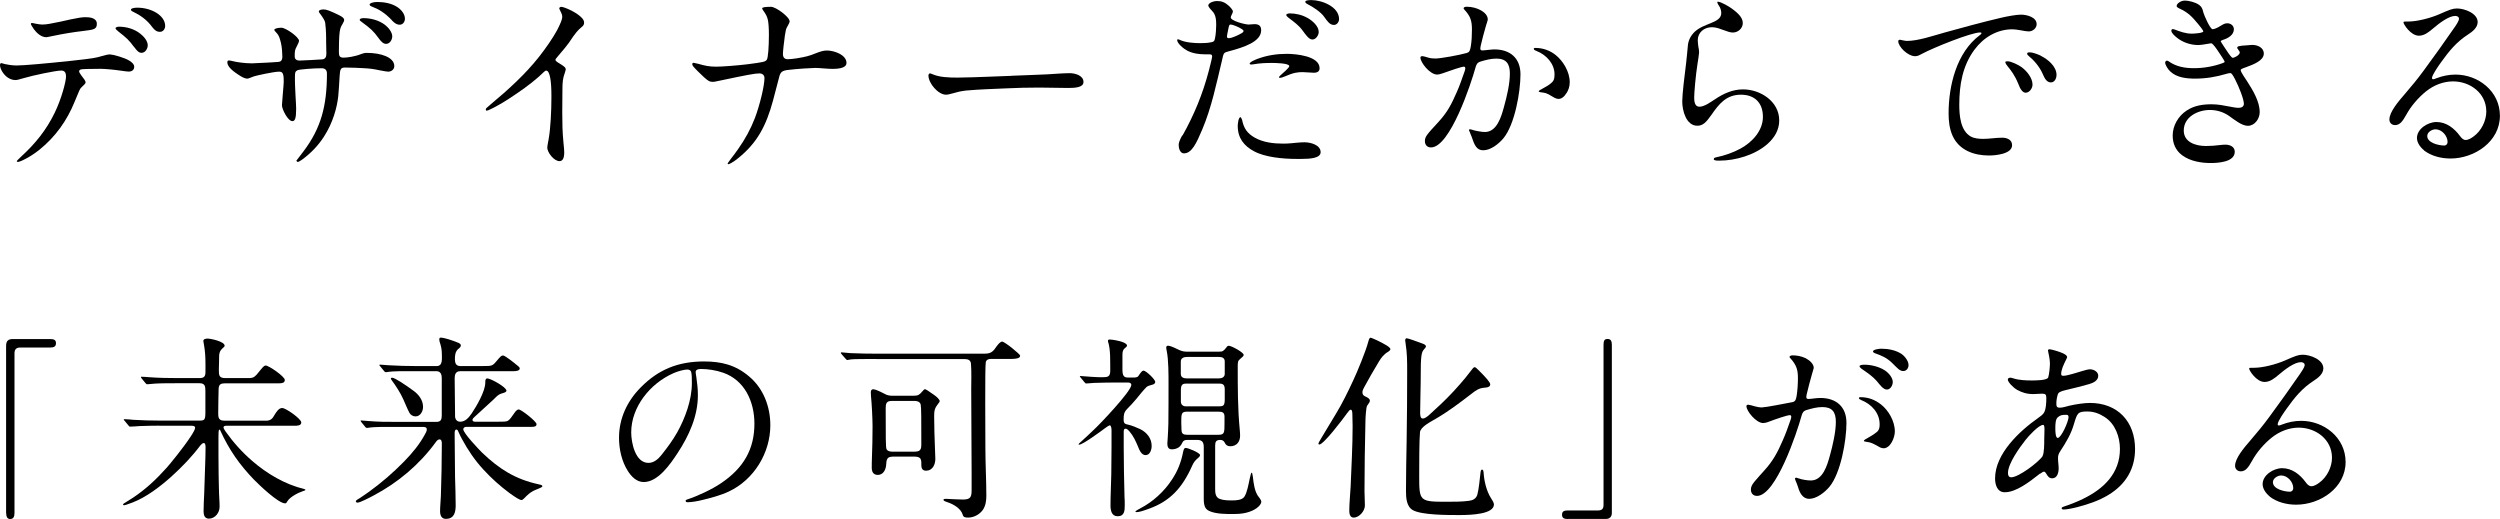
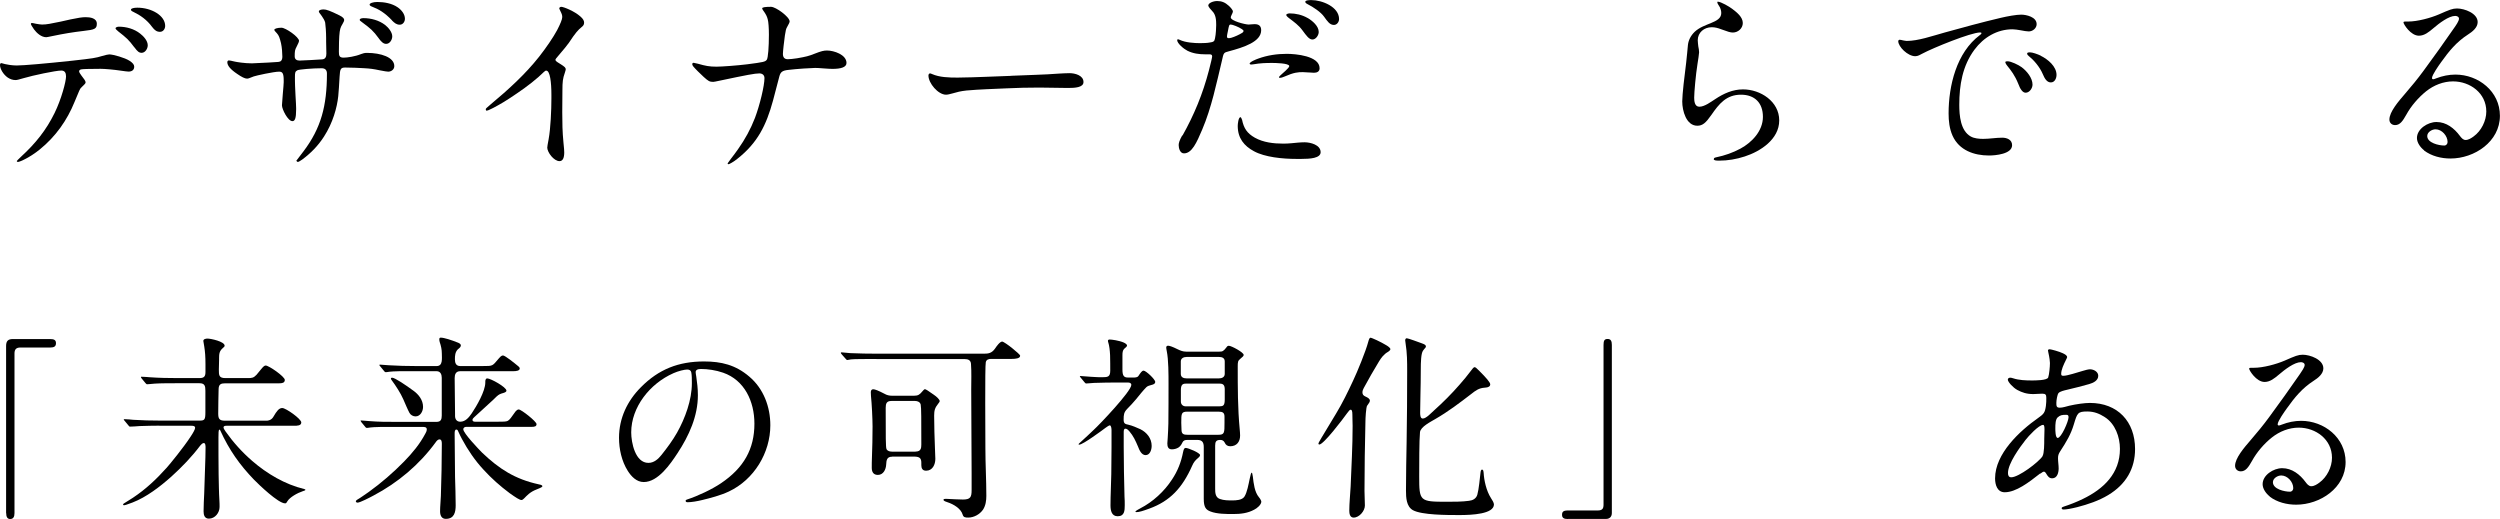
<svg xmlns="http://www.w3.org/2000/svg" id="_レイヤー_2" viewBox="0 0 315.74 65.55">
  <g id="_レイヤー_1-2">
    <path d="M2.12,20.33s.27-.3.55-.55c1.8-1.65,3.15-3.32,4.22-5.5.87-1.77,1.45-4,1.45-4.62,0-.45-.15-.75-.6-.75-.7,0-3.62.62-4.72.95-.67.2-.9.25-1.05.25-.35,0-.67-.1-1-.32-.55-.38-.97-1.1-.97-1.57,0-.17.07-.25.17-.25.07,0,.25.08.45.12.17.05.9.18,1.47.18.9,0,3.72-.25,6.99-.6,2.72-.3,3-.35,3.82-.6.4-.12.77-.2.9-.2.47,0,1.97.42,2.55.8.42.27.6.5.6.75,0,.4-.27.62-.72.62-.15,0-.5-.05-1-.12-.77-.12-2.02-.23-2.52-.23-1.57,0-2.32.03-2.5.08-.15.05-.22.15-.22.22,0,.12.1.3.27.52.35.45.55.72.55.88s-.1.22-.6.72c-.1.1-.2.3-.8,1.77-.92,2.27-2.35,4.35-4.42,6.02-1.17.95-2.47,1.55-2.72,1.55-.1,0-.15-.05-.15-.12ZM4.27,3.67c-.22-.3-.37-.58-.37-.65,0-.05.05-.12.12-.12s.3.05.52.1c.27.05.62.1.77.1.6,0,1.12-.12,2.35-.37l1.25-.28c.95-.2,1.47-.28,1.9-.28.55,0,1.42.1,1.42.83,0,.65-.3.75-1.62.9-1.45.17-2.52.35-3.97.65-.47.1-.72.15-.8.15-.62,0-1.2-.52-1.57-1.02ZM16.96,5.97c-.72-.97-1-1.2-2.02-2-.22-.17-.35-.32-.35-.4,0-.1.2-.2.42-.2.95,0,1.95.28,2.7.88.42.32.95.9.95,1.47,0,.42-.32.95-.77.95-.33,0-.53-.17-.92-.7ZM19.21,3.4c-.65-.9-1.52-1.5-2.37-1.9-.22-.1-.3-.17-.3-.28,0-.17.4-.25.8-.25,1.8,0,3.52,1,3.52,2.3,0,.38-.25.75-.65.75s-.67-.18-1-.62Z" />
    <path d="M37.42,20.33s.02-.07.15-.22l.8-1.05c2.17-2.9,2.92-5.67,2.92-9.77,0-.42-.2-.67-.67-.67-1.17,0-2.85.15-3.05.25-.3.15-.32.32-.32.82v.52c0,.12.02,1,.07,1.82.05.75.08,1.47.08,1.62v.18c0,1.1-.15,1.47-.47,1.47-.57,0-1.32-1.5-1.32-2,0-.17.05-.75.1-1.35.07-.8.12-1.38.12-1.55v-.25c0-.88-.15-1.1-.58-1.1-.67,0-2.92.5-3.2.6-.55.2-.65.28-.85.28-.28,0-.7-.22-1.22-.58-.9-.6-1.27-1.07-1.27-1.5,0-.12.08-.22.2-.22.08,0,.33.05.75.15.22.05,1.2.22,2.15.22.18,0,1.22-.05,2.1-.1l1.25-.08c.3-.02.5-.2.5-.67,0-.42-.05-1.17-.17-1.7-.17-.7-.27-.97-.52-1.25-.25-.28-.32-.32-.32-.45s.42-.25.9-.25c.52,0,2.22,1.17,2.22,1.67,0,.07-.08.3-.32.75-.2.37-.23.55-.23,1.2,0,.35.23.53.6.53.33,0,2.5-.12,2.85-.15.42-.02.55-.32.55-.72,0-.5-.03-1-.03-1.52v-.45c0-.7-.07-1.7-.12-1.95-.05-.25-.25-.58-.42-.82-.28-.4-.38-.47-.38-.6,0-.17.3-.25.6-.25.35,0,.82.17,2,.75.5.25.6.43.6.6,0,.08-.05.22-.2.47-.3.5-.35.67-.42,1.55-.02.3-.05.92-.05,1.97,0,.5.05.75.6.75.47,0,1.47-.15,2.2-.45.25-.1.45-.15.75-.15,1.75,0,3.45.55,3.45,1.67,0,.42-.38.7-.77.7-.12,0-.47-.05-1.07-.17-.82-.17-1.15-.22-2.05-.27-.4-.03-1.67-.08-2.32-.08-.55,0-.65.17-.7,1.15-.05.92-.12,2-.17,2.47-.15,1.42-.67,3.35-1.8,5.1-.77,1.2-1.7,2.12-2.75,2.9-.28.2-.47.3-.55.3s-.15-.05-.15-.12ZM47.86,4.87c-.75-1.02-1.07-1.27-2.05-2-.33-.25-.38-.27-.38-.38s.2-.2.47-.2c.97,0,1.97.28,2.72.85.42.32.92.92.92,1.45,0,.42-.3.95-.77.95-.33,0-.58-.22-.92-.67ZM49.51,2.57c-.92-.97-1.7-1.42-2.5-1.72-.28-.1-.33-.2-.33-.27,0-.18.45-.33.97-.33.85,0,1.85.17,2.57.67.47.32.92.85.92,1.45,0,.37-.25.75-.65.75s-.65-.2-1-.55Z" />
    <path d="M69.12,18.63c0-.12.05-.42.17-1.05.25-1.35.35-3.7.35-5.14v-.47c0-1.57-.17-3.05-.65-3.05-.08,0-.15.02-.3.17-.82.82-2.12,1.85-3.5,2.77-1.4.95-2,1.3-3,1.82-.42.22-.65.3-.72.3s-.12-.08-.12-.15c0-.12.02-.15.62-.65,2.22-1.85,4.37-3.8,6.12-6.02.87-1.1,1.82-2.5,2.27-3.35.4-.77.65-1.37.65-1.65,0-.22-.05-.4-.23-.75-.1-.2-.15-.33-.15-.35,0-.12.15-.2.25-.2.3,0,1.67.55,2.42,1.22.35.3.47.55.47.77,0,.27-.1.4-.35.6-.38.3-.75.7-1.57,1.95-.17.25-.75.97-1.15,1.42-.45.52-.55.65-.55.72,0,.12.05.2.55.5.65.4.75.52.75.72,0,.05-.03.17-.12.45-.25.7-.3,1.12-.3,2.22,0,.75-.02,1.6-.02,2.75,0,1.3.02,2.5.15,3.8.08.7.1,1.12.1,1.27,0,.67-.17,1.1-.6,1.1-.7,0-1.55-1.1-1.55-1.75Z" />
    <path d="M91.91,20.63s.05-.12.42-.6c.33-.42.57-.75.87-1.17.9-1.27,1.6-2.55,2.15-3.97.62-1.65,1.2-4.07,1.2-5.02,0-.4-.28-.6-.65-.6-.55,0-1.6.2-4.92.9-.55.12-.82.17-.9.17-.47,0-.62-.1-1.2-.62-.4-.38-.57-.55-.75-.72-.57-.58-.7-.72-.7-.9,0-.1.07-.17.17-.17.05,0,.47.1.55.12.95.27,1.42.37,2.35.37.65,0,2.67-.15,3.87-.3,2.1-.27,2.27-.32,2.47-.57.17-.22.27-1.67.27-3.17,0-.8-.05-1.6-.15-1.95-.1-.37-.2-.6-.6-1.15-.05-.08-.1-.17-.1-.22,0-.15.42-.2,1.12-.2.6,0,2.35,1.27,2.35,1.85,0,.1-.1.32-.33.72-.12.2-.17.38-.27,1.05-.1.72-.25,2-.25,2.32,0,.45.2.68.62.68.25,0,.7-.05,1.17-.12,1.15-.2,1.47-.28,2.22-.58.85-.33,1.15-.4,1.57-.4.85,0,2.45.52,2.45,1.57,0,.55-.72.75-1.77.75-.2,0-.62-.02-1.27-.07-.3-.03-.7-.05-.92-.05-.45,0-2.35.12-3.4.25-.72.08-.97.25-1.12.82l-.8,3.05c-.85,3.12-1.95,5.35-4.52,7.37-.47.38-1,.67-1.1.67-.08,0-.12-.05-.12-.1Z" />
    <path d="M127.73,9.57c2.02-.1,4.07-.12,6.09-.28.42-.02.88-.05,1.27-.05.65,0,1.75.27,1.75,1.12,0,.7-1.1.75-1.95.75-1.2,0-2.42-.05-3.62-.05-1.4,0-2.8.03-4.2.1-1.67.08-3.32.12-5,.27-.75.08-1.2.2-1.82.38-.27.07-.55.15-.77.15-1,0-2.22-1.45-2.22-2.42,0-.1.05-.27.2-.27.05,0,.12.02.25.08.95.42,2.12.45,3.22.45,2.62-.03,4.42-.15,6.79-.22Z" />
    <path d="M149.34,17.13c1.47-2.62,2.57-5.27,3.35-8.27.25-.97.4-1.6.4-1.75,0-.22-.17-.25-.35-.25h-.55c-.75,0-1.52-.1-2.22-.45-.45-.22-1.3-.92-1.3-1.35,0-.05.05-.1.1-.1.08,0,.17.05.22.07.72.35,1.87.42,2.57.42.42,0,.95-.02,1.22-.08.17-.03.38-.05.5-.15.1-.08.12-.17.17-.38.12-.52.15-1.42.15-1.67,0-.58-.02-1.3-.5-1.77-.18-.18-.5-.55-.5-.7,0-.33.65-.57,1.12-.57.57,0,1,.17,1.47.6.2.18.52.53.52.72,0,.1-.07.25-.15.4-.1.22-.12.27-.12.35,0,.45,1.85.9,2.25.9.17,0,.52-.05.77-.05.55,0,.82.25.82.77,0,1.45-2.17,2.15-4.12,2.67-.28.07-.42.12-.53.22-.15.15-.2.5-.3.92-.7,2.92-1.32,5.97-2.5,8.74-.7,1.65-1.3,3-2.3,3-.5,0-.67-.65-.67-1.05,0-.25.1-.6.45-1.22ZM155.23,3.25c-.05.12-.08.33-.15.67-.05.25-.12.55-.12.65,0,.15.05.25.17.25.1,0,.2,0,.38-.05.42-.12,1.02-.4,1.37-.62.15-.1.17-.18.17-.25,0-.05-.03-.1-.2-.22-.4-.28-1.2-.58-1.4-.58-.12,0-.17.02-.22.15ZM156.86,15.09c.22,1.12.65,1.75,1.62,2.3,1.07.6,2.37.75,3.6.75.35,0,.7-.02,1.02-.05.55-.05,1.12-.12,1.67-.12.72,0,2.02.32,2.02,1.25,0,.77-1.35.85-2.45.85h-.6c-1.77,0-4-.22-5.37-.97-1.25-.67-2.05-1.65-2.05-3.2,0-.22.08-1.1.35-1.1.05,0,.15.17.17.3ZM157.81,8.07c0-.25.82-.57,1.1-.67,1.15-.42,2.37-.6,3.6-.6,1.1,0,4.15.25,4.15,1.82,0,.42-.33.57-.72.57-.15,0-.32-.03-.47-.03-.32,0-.7-.05-.92-.05-.6,0-1.1.02-2.35.57-.17.07-.37.15-.55.15-.05,0-.12,0-.12-.08,0-.05.12-.17.2-.25.23-.22,1.1-.92,1.1-1.15,0-.38-1.85-.4-2.15-.4-.82,0-1.5.02-2.37.17-.15.03-.17.03-.25.03s-.22,0-.22-.1ZM165.15,2.27c.6.35,1.4,1.02,1.4,1.77,0,.4-.35.95-.8.95-.42,0-.77-.5-1.25-1.15-.47-.65-1.07-1.07-1.7-1.55-.3-.22-.35-.35-.35-.4,0-.15.32-.2.42-.2.77,0,1.57.18,2.27.58ZM169.12,2.4c0,.37-.27.75-.65.75-.52,0-.82-.45-1.25-1.05-.4-.57-1.37-1.22-2.07-1.57-.1-.05-.3-.15-.3-.3,0-.22.62-.22.77-.22,1.35,0,3.5.85,3.5,2.4Z" />
-     <path d="M179.39,7.29c0-.12.1-.2.22-.2.15,0,.57.12.82.2.27.08.57.1.87.1.62,0,2.97-.42,3.95-.7.33-.1.4-.27.5-.8.12-.7.15-1.42.15-2.15,0-1.15-.2-1.7-.95-2.52-.05-.05-.1-.1-.1-.17,0-.18.28-.2.4-.2,1.3,0,2.65.72,2.65,1.6,0,.12-.15.55-.22.77-.23.77-.53,1.92-.67,2.55-.03.12-.05.3-.05.38,0,.15.1.22.25.22.2,0,.52-.05.85-.08.25-.02.47-.05.67-.05,2,0,3.3,1.1,3.3,3.15,0,2.22-.72,6.34-2.15,8.07-.6.72-1.62,1.52-2.55,1.52-.85,0-1.12-.67-1.47-1.72-.07-.2-.15-.32-.25-.62-.03-.07-.08-.15-.08-.2,0-.08.05-.12.12-.12.05,0,.15.03.22.05.4.15,1.25.3,1.67.3,1.52,0,2.07-1.95,2.4-3.15.38-1.37.75-2.92.75-4.25,0-1.2-.45-1.87-1.7-1.87-.7,0-1.37.18-2.02.38-.4.12-.52.38-.62.75-.55,2.02-3.22,10.09-5.62,10.09-.5,0-.77-.35-.77-.8,0-.57.27-.85,1.67-2.37,1.17-1.27,1.67-2.25,2.35-3.8.38-.85.65-1.67,1-2.65.05-.12.08-.25.08-.38,0-.1-.05-.2-.17-.2-.3,0-1.6.45-2.72.85-.22.08-.5.15-.65.15-.95,0-2.12-1.55-2.12-2.12ZM197.85,11.74c-.3.5-.65.75-1,.75-.1,0-.3.03-.92-.37-.6-.38-.8-.4-1.37-.47-.18-.03-.23-.08-.23-.12,0-.08.28-.23.42-.3.55-.3.87-.47,1.25-.82.25-.22.33-.5.33-1.02,0-1.32-1-2.45-2.27-2.95-.12-.05-.35-.12-.35-.27,0-.1.1-.12.17-.12,1.02,0,1.92.35,2.62.92.87.7,1.75,2.05,1.75,3.42,0,.55-.17,1-.4,1.37Z" />
    <path d="M216.46,20.06c0-.1.07-.15.32-.2,1.05-.22,2.07-.57,3.05-1.1,1.42-.77,2.82-2.22,2.82-4s-1.05-2.8-2.77-2.8c-1.85,0-2.77,1.15-3.75,2.57-.7,1-1.1,1.35-1.77,1.35-1.4,0-1.9-1.9-1.9-3.07,0-.87.3-3.37.5-4.92.1-.77.15-1.62.22-2.22s.35-1.17.87-1.67c.6-.55,1.35-.8,2.07-1.1.65-.27,1.27-.57,1.27-1.25,0-.3-.1-.65-.28-.9-.08-.15-.22-.3-.22-.47,0-.02.03-.07.05-.07.4,0,1.5.65,1.82.9.55.42,1.35,1.02,1.35,1.8,0,.67-.6,1.2-1.25,1.2-.33,0-.62-.1-1.5-.42-.38-.15-.77-.25-1.17-.25-.97,0-1.77.67-1.77,1.65,0,.25.05.52.07.77.05.25.1.5.1.75,0,.17-.12.97-.2,1.45-.22,1.35-.42,3.62-.42,4.27,0,.42.05,1.15.65,1.15.67,0,1.47-.62,2.02-.97,1.05-.7,2.2-1.22,3.5-1.22,2.2,0,4.57,1.52,4.57,3.92s-2.4,3.92-4.35,4.55c-1.07.35-2.15.53-3.25.53-.4,0-.67-.03-.67-.2Z" />
    <path d="M239.92,5.02c.12,0,.28.05.42.08.12.02.38.07.47.07,1.45,0,3.2-.62,4.82-1.07,2.25-.62,4.6-1.27,7.07-1.85.85-.2,1.95-.4,2.57-.4s1.95.28,1.95,1.2c0,.52-.5.92-1,.92-.22,0-.65-.07-1.05-.15-.28-.05-.72-.12-1-.12-1.95,0-3.65,1.02-4.8,2.57-1.52,2.05-1.92,4.47-1.92,6.97,0,1.35.15,3.27,1.45,4,.45.25,1.05.3,1.57.3.8,0,1.6-.15,2.4-.15.6,0,1.25.25,1.25.95,0,1.12-2.12,1.3-2.92,1.3-1.87,0-3.77-.65-4.6-2.5-.4-.9-.5-1.87-.5-2.82,0-3.5,1-7.69,3.95-9.89.1-.07.2-.15.2-.25,0-.05-.08-.08-.17-.08-1.15,0-5.95,1.95-7.29,2.67-.28.15-.57.33-.9.33-.95,0-2.15-1.2-2.15-1.9,0-.12.12-.18.17-.18ZM255.33,8.49c.67.5,1.37,1.37,1.37,2.2,0,.45-.38,1.02-.87,1.02-.4,0-.7-.5-.92-1.1-.45-1.12-.92-1.7-1.4-2.3-.17-.2-.25-.4-.25-.45,0-.12.2-.12.3-.12.42,0,1.37.45,1.77.75ZM257.73,7.04c.92.45,2,1.35,2,2.42,0,.42-.22.95-.72.95-.52,0-.8-.55-1-1.02-.4-.95-1.15-1.8-1.77-2.3-.1-.08-.22-.18-.22-.33s.25-.15.35-.15c.32,0,.95.22,1.37.42Z" />
-     <path d="M275.89.07c.52,0,1.37.2,1.85.55.32.25.4.4.55,1,.08.32.85,2.07,1.15,2.07.25,0,.7-.23.97-.4.42-.25.58-.35.9-.35.42,0,.82.3.82.75,0,.72-.72,1.15-1.4,1.35-.08.03-.27.12-.27.17s.77,1.2.92,1.42c.15.23.47.67.6.67.25,0,.9-.35.9-.7,0-.05-.08-.15-.23-.38-.05-.08-.1-.12-.1-.17,0-.2.17-.27,1.27-.33.2,0,.42-.05.62-.05.67,0,1.47.33,1.47,1.1,0,.88-1.32,1.38-2.2,1.7-.62.22-.72.28-.72.38,0,.27.65,1.15.8,1.4.72,1.12,1.6,2.55,1.6,3.92,0,.82-.62,1.72-1.5,1.72-.75,0-1.7-.77-2.37-1.25-.72-.5-1.55-.75-2.42-.75-1.55,0-3.3.88-3.3,2.6,0,1.47,1.5,1.95,2.8,1.95.6,0,1.2-.05,1.77-.12.22-.03.47-.05.7-.05.55,0,1.17.25,1.17.9,0,1.3-2.1,1.42-3.05,1.42-1.1,0-2.57-.2-3.62-1-.82-.62-1.17-1.5-1.17-2.47,0-1.27.72-2.47,1.75-3.15.97-.65,2.07-.8,3.17-.8.8,0,1.55.15,2.32.3.38.07.75.15,1.1.15s.65-.15.65-.52c0-.55-.6-2.1-1.12-3.1-.22-.42-.42-.77-.58-.77s-.35.05-.52.1c-1.27.38-2.57.6-3.92.6-1.1,0-2.32-.12-3.15-.9-.28-.25-.65-.82-.65-1.12,0-.12.1-.25.22-.25.05,0,.12.03.2.07.97.7,2.07.88,3.22.88,1.22,0,2.5-.22,3.65-.65.08-.03.23-.1.23-.15,0-.12-.58-.97-.95-1.52-.42-.62-.67-.82-.72-.82-.1,0-.22.02-.38.05-.57.1-1.02.17-1.27.17-1,0-2.05-.35-2.8-1-.2-.17-.62-.52-.62-.82,0-.1.07-.2.2-.2.05,0,.12.02.2.05.65.25,1.37.53,2.17.53.2,0,1.47-.05,1.47-.3,0-.1-.47-.7-.6-.85-.85-1.02-1.3-1.52-2.47-2.05-.15-.08-.3-.15-.3-.3,0-.32.58-.67.97-.67Z" />
    <path d="M306.15,18.98c-.45-.35-.9-.95-.9-1.55,0-1.15,1.37-2.02,2.47-2.02,1.25,0,2.25.8,2.95,1.75.17.22.4.52.72.52.38,0,.75-.25,1.02-.45.97-.7,1.6-1.97,1.6-3.15,0-2.32-2.05-3.8-4.2-3.8-1.22,0-2.42.47-3.4,1.25-.97.78-1.9,1.85-2.5,2.95-.45.8-.8,1.32-1.42,1.32-.4,0-.72-.27-.72-.7,0-.97,1.15-2.3,1.97-3.25s1.62-1.92,2.35-2.92c1.32-1.8,2.62-3.6,3.87-5.42.22-.32.6-.85.6-1.15,0-.25-.28-.35-.47-.35-.82,0-2,.9-2.82,1.6-.5.42-1.07.9-1.77.9-1.05,0-1.95-1.47-1.95-1.67,0-.1.08-.12.2-.12h.4c1.17,0,2.82-.45,3.87-.9,1.37-.6,1.72-.75,2.3-.75.92,0,2.6.6,2.6,1.72,0,.7-.67,1.22-1.22,1.57-1.47.95-2.4,2.1-3.4,3.5-.25.35-1.15,1.6-1.15,2,0,.1.07.15.17.15.07,0,.25-.07.37-.12.77-.3,1.6-.47,2.42-.47,2.9,0,5.62,2.12,5.62,5.2,0,3.27-3.22,5.4-6.24,5.4-1.17,0-2.4-.3-3.35-1.02ZM309.12,17.93c0-.77-.72-1.6-1.52-1.6-.45,0-1.05.35-1.05.85,0,.87,1.47,1.2,2.15,1.2.25,0,.42-.2.42-.45Z" />
    <path d="M.77,64.8v-21.11c0-.62.25-.87.85-.87h4.7c.47,0,.75.1.75.52s-.25.55-.72.55h-3.77c-.52,0-.75.22-.75.75v20.16c0,.47-.15.75-.55.75-.35,0-.5-.28-.5-.75Z" />
    <path d="M20.11,53.76c-.62,0-1.65.02-2.47.05-.5.03-.8.07-1.2.07-.1,0-.12-.02-.22-.15l-.47-.57c-.1-.1-.12-.15-.12-.17,0-.05.08-.05.1-.05.38,0,.75.05,1.1.08,1.07.07,2.27.1,3.42.1h4.97c.62,0,.72-.12.72-1.07v-2.7c0-.6-.08-.95-.75-.95h-2.92c-.67,0-2,0-2.72.05-.45.03-.75.08-.95.08-.1,0-.12-.03-.23-.15l-.47-.57c-.08-.1-.1-.15-.1-.18,0-.05.05-.05.08-.05.38,0,.75.05,1.12.07,1.12.08,2.27.1,3.4.1h2.8c.58,0,.75-.22.75-.77v-1c0-.92-.05-1.57-.15-2.2-.05-.3-.12-.65-.12-.72,0-.25.35-.3.52-.3.42,0,2.17.37,2.17.9,0,.1-.1.2-.2.27-.47.4-.5.75-.5,1.32v.18c0,.4-.03.82-.03,1.25,0,.7,0,1.07.82,1.07h2.87c.47,0,.7-.02,1.07-.42l.55-.67c.22-.27.42-.5.6-.5.4,0,2.42,1.4,2.42,1.82,0,.38-.35.43-.72.43h-6.82c-.52,0-.8.12-.82.7-.02,1-.05,2.07-.05,3.1,0,.65.12.92.85.92h5.27c.15,0,.6-.05.85-.5.42-.72.7-1.1,1.12-1.1.45,0,2.4,1.37,2.4,1.82,0,.42-.52.42-.9.42h-8.54c-.18,0-.38.02-.38.22,0,.12.15.35.27.52.97,1.37,2.1,2.62,3.35,3.7,1.87,1.62,4.15,2.97,6.57,3.55.07.03.15.05.15.1,0,.08-.17.12-.32.17-.7.23-1.65.77-1.95,1.27-.15.27-.2.27-.3.27-.85,0-3.3-2.35-3.95-3.02-1.75-1.82-3.1-3.7-4.22-6.17-.03-.07-.05-.12-.12-.12-.12,0-.12.47-.12.97,0,1.57,0,3.12.02,4.7.03,1.1.03,2.2.1,3.3.02.27.02.52.02.8,0,.72-.57,1.47-1.35,1.47-.55,0-.67-.47-.67-.92,0-.77.05-1.52.08-2.27l.15-4.54.02-1.25c0-.15,0-.57-.22-.57-.17,0-.35.2-.45.32-1.07,1.42-2.3,2.7-3.65,3.92-1.4,1.25-3.15,2.6-4.9,3.27-.7.27-.97.35-1.1.35-.05,0-.1-.05-.1-.1,0-.08.17-.17.3-.25.33-.2.65-.4.95-.6,1.65-1.1,2.97-2.35,4.27-3.8.42-.47,2.1-2.52,3-3.9.35-.52.58-.95.58-1.12,0-.25-.25-.27-.45-.27h-4.07Z" />
    <path d="M58.88,53.91c-.17,0-.37.1-.37.3,0,.5,1.95,2.52,2.37,2.95,2.17,2.07,4.17,3.35,7.12,4,.12.03.5.07.5.25,0,.07-.08.15-.72.4-.87.33-1.25.8-1.57,1.12-.1.1-.23.22-.35.22-.23,0-.7-.3-1.5-.87-1.17-.87-2.3-1.87-3.3-2.97-1.07-1.15-1.97-2.47-2.72-3.87-.15-.3-.33-.62-.45-.92-.05-.12-.1-.27-.25-.27-.2,0-.22.27-.22.47v.22c0,1.75.05,3.52.05,5.3.03,1.17.08,2.37.08,3.57,0,.87-.17,1.72-1.25,1.72-.55,0-.72-.47-.72-.95,0-.65.08-1.3.1-1.95.07-2.17.12-4.37.12-6.54,0-.22,0-.6-.3-.6-.2,0-.38.22-.5.4-2.05,2.8-4.75,5.07-7.82,6.69-.5.27-1.72.9-2.02.9-.12,0-.22-.07-.22-.17,0-.08.1-.15.17-.2.47-.27.97-.65,1.45-.97,1.6-1.15,3.1-2.45,4.47-3.85,1.05-1.07,2-2.22,2.7-3.55.1-.15.17-.35.17-.52,0-.33-.38-.3-.6-.3h-3.27c-1.02,0-2.67-.05-3.62.12h-.08c-.1,0-.15-.05-.22-.15l-.47-.57c-.07-.1-.1-.15-.1-.17,0-.05.05-.05.08-.05l1,.08c1.25.1,2.15.1,3.55.1h4.95c.55,0,.67-.3.67-.8v-4.77c0-.4-.15-.83-.65-.83h-2.75c-1,0-2.62-.05-3.57.12h-.1c-.1,0-.12-.02-.22-.15l-.47-.57c-.1-.12-.12-.15-.12-.18,0-.05.08-.05.1-.05l1.1.08c1.15.07,2.27.1,3.42.1h2.62c.8,0,.65-.95.65-1.57,0-.52-.1-.97-.27-1.47-.03-.1-.05-.22-.05-.33,0-.12.03-.22.18-.22.42,0,1.35.3,2.22.65.15.07.32.17.32.32s-.07.28-.37.5c-.35.35-.38.8-.38,1.27s.15.85.67.85h2.8c.77,0,1,0,1.25-.12.2-.1.38-.3.85-.87.1-.12.3-.35.5-.35.27,0,1.52,1.02,1.82,1.27.12.1.3.22.3.37,0,.3-.45.35-.85.35h-6.67c-.55,0-.7.4-.7.87,0,1.52.05,3.05.05,4.57v.22c0,.4.22.72.65.72.67,0,1.1-.55,1.45-1.05.62-.92,1.72-2.8,1.72-3.9v-.1c0-.17.03-.42.25-.42.42,0,2.42,1.1,2.42,1.55,0,.27-.65.32-.85.45-.22.1-.55.42-.82.7-.72.67-1.6,1.47-2.4,2.2-.1.1-.22.2-.22.35,0,.17.17.22.32.22h2.87c.65,0,1.05,0,1.25-.1.25-.12.47-.45,1-1.2.1-.12.25-.25.4-.25.32,0,2.25,1.52,2.25,1.85,0,.3-.25.35-.62.35h-8.22ZM52.21,49.34c.65.47,1.22,1.17,1.22,2.05,0,.52-.32,1.2-.95,1.2-.3,0-.62-.17-.77-.45-.17-.3-.6-1.3-.77-1.7-.35-.8-.95-1.72-1.47-2.42-.05-.05-.1-.15-.1-.22s.08-.1.15-.1c.35,0,1.75.95,2.7,1.65Z" />
    <path d="M87.86,46.99c0,.17.03.25.08.6.1.75.2,1.42.2,2.32,0,2.65-1.12,5.12-2.57,7.32-.9,1.37-2.45,3.65-4.27,3.65-.9,0-1.57-.7-2.02-1.42-.77-1.22-1.1-2.75-1.1-4.17,0-2.47,1.05-4.67,2.77-6.39,2.25-2.27,4.75-3.25,7.97-3.25,2.15,0,3.97.42,5.72,1.92,1.8,1.52,2.65,3.82,2.65,6.14,0,3.47-2.05,6.87-5.25,8.37-1.07.5-2.32.82-3.35,1.07-.6.15-1.37.28-1.85.28-.1,0-.25-.03-.25-.18,0-.1.12-.15.2-.17,1.32-.43,3.12-1.27,4.27-2.05,2.9-1.95,4.22-4.35,4.22-7.52,0-2.82-1.25-5.5-3.95-6.44-.92-.32-1.95-.47-2.8-.47-.5,0-.67.17-.67.4ZM85.04,47.14c-2.95,1.3-5.32,4.27-5.32,7.47,0,1.27.5,3.85,2.17,3.85.72,0,1.25-.5,1.65-1,.72-.9,1.42-1.85,1.97-2.82,1.02-1.82,1.87-4.12,1.87-6.24,0-.47,0-1-.07-1.35-.05-.27-.23-.38-.53-.38-.32,0-1.1.18-1.75.47Z" />
    <path d="M110.69,45.34c-1,0-2.92,0-3.22.05-.2.03-.42.08-.45.08-.08,0-.1-.02-.23-.17l-.4-.45c-.15-.18-.2-.23-.2-.28s.05-.07.1-.07c.12,0,.75.07,1.1.1,1.15.05,2.27.07,3.42.07h13.44c.57,0,1-.05,1.42-.65.15-.23.6-.88.9-.88.15,0,.82.47,1.25.82.55.45,1.02.85,1.02.97,0,.35-.6.4-1.07.4h-2.6c-.3,0-.6.08-.67.42-.12.47-.05,9.57-.05,10.87,0,2,.12,4,.12,6,0,.6-.08,1.22-.42,1.75-.42.6-1.15,1-1.87,1-.35,0-.6-.02-.7-.37-.22-.77-1.15-1.32-1.92-1.57-.15-.05-.5-.15-.5-.3,0-.12.12-.12.2-.12h.28c.55.03,1.62.08,1.97.08.95,0,1.1-.3,1.1-1.2v-2.05c0-3.55-.05-7.09-.05-10.64,0-1.07.05-2.17-.03-3.25-.03-.47-.38-.6-.8-.6h-11.14ZM112.67,57.68c-.67,0-.72.45-.75,1-.03.6-.35,1.3-1.05,1.3-.58,0-.77-.4-.77-.9,0-.4,0-.82.02-1.22.05-1.35.08-2.65.08-4,0-.95-.1-2.92-.2-3.85-.02-.2-.02-.4-.02-.47,0-.2.08-.38.3-.38s.67.18,1.42.57c.3.18.62.25.97.25h2.77c.52,0,.72-.15,1.05-.55.08-.1.25-.28.32-.28.1,0,.45.22,1.12.7.38.25.75.62.75.8,0,.08-.05.17-.2.35-.4.5-.5.83-.5,1.5,0,1.37.05,2.72.1,4.1,0,.45.05.9.05,1.35,0,.72-.35,1.5-1.17,1.5-.45,0-.6-.3-.6-.7v-.3c0-.58-.22-.75-.8-.78h-2.9ZM115.64,57.03c.67,0,.72-.43.72-.9,0-3.07,0-4.67-.08-5.04-.08-.32-.4-.45-.7-.45h-3c-.6,0-.72.32-.72.87,0,3.65,0,4.95.1,5.2.12.27.45.33.7.33h2.97Z" />
    <path d="M140.87,48.31c-.62,0-1.85.02-2.7.05-.5.03-.77.07-.97.07-.1,0-.12-.02-.23-.15l-.47-.57c-.1-.12-.12-.15-.12-.17,0-.05.08-.05.1-.05.12,0,.65.05,1.35.1.55.05,1.12.05,1.42.05.65,0,.97-.05.97-.82,0-.52,0-1.27-.02-1.97-.03-.62-.1-1.2-.22-1.57-.03-.07-.05-.15-.05-.25,0-.12.12-.15.22-.15.25,0,1.17.12,1.77.38.17.08.42.22.42.38,0,.1-.15.25-.23.3-.32.25-.35.52-.35.92v1.82c0,.8.2,1,.7,1h.67c.22,0,.52,0,.65-.2.28-.42.45-.67.65-.67.3,0,1.47,1.1,1.47,1.42,0,.28-.32.35-.52.4-.22.07-.42.1-.6.27-.37.37-.9,1.02-1.3,1.52-.35.42-.72.82-1.12,1.22-.42.43-.45.75-.45,1.35,0,.47.15.57.6.65.52.12,1.02.35,1.52.57.8.4,1.42,1.15,1.42,2.1,0,.47-.2,1.17-.77,1.17-.52,0-.8-.67-.95-1.07-.33-.77-.57-1.32-1.12-1.97-.12-.12-.27-.3-.47-.3s-.22.22-.22.45v1.85c0,2.1.05,4.2.1,6.29.03.35.03.72.03,1.07,0,.7-.03,1.4-.9,1.4-.77,0-.9-.75-.9-1.37,0-1.32.08-2.62.1-3.95,0-1.15.03-2.27.03-3.42v-2.12c0-.17-.03-.62-.22-.62-.08,0-.33.15-.55.32s-.9.67-1.6,1.15c-.72.5-1.47.97-1.72.97-.02,0-.08-.03-.08-.07,0-.03.23-.22.4-.38.45-.4,1.1-1.02,1.5-1.4.77-.7,4.77-4.9,4.77-5.7,0-.22-.2-.3-.42-.3h-1.57ZM151.56,57.48c0,.15-.15.28-.27.38-.33.27-.55.55-.72.95-1.25,2.82-2.8,4.47-5.4,5.42-.82.3-1.3.45-1.65.45-.05,0-.12-.02-.12-.07,0-.08.5-.35.6-.4,1.6-.82,3.05-2.15,4.02-3.65.7-1.05,1.15-2.17,1.4-3.47.08-.37.15-.52.33-.52.3,0,1.82.62,1.82.92ZM149.99,55.56c-.33,0-.53.05-.67.35-.1.25-.3.5-.5.62-.25.15-.55.22-.82.22-.47,0-.57-.35-.57-.75,0-.17.03-.55.05-.72.05-.6.05-1.12.08-1.8.02-1.65.02-3.32.02-5,0-1.15,0-3.07-.22-4.12-.05-.2-.07-.43-.07-.5,0-.12.12-.2.22-.2.2,0,.55.12,1.22.45.35.17.67.3,1.07.3h4.2c.4,0,.52-.05.92-.57.05-.1.15-.17.28-.17.32,0,1.87.83,1.87,1.15,0,.15-.1.22-.45.52-.28.22-.3.4-.3.95,0,2.65,0,5.3.25,7.92.02.27.05.52.05.8,0,.77-.42,1.35-1.25,1.35-.35,0-.57-.17-.7-.47-.12-.23-.3-.33-.55-.33-.52,0-.65.22-.65.72v5.42c0,.47,0,1.12.6,1.32.5.18,1.05.18,1.57.18.47,0,1.22-.03,1.52-.47.35-.53.53-1.6.67-2.25.1-.45.17-.78.25-.78.05,0,.1.1.15.5.1.87.22,1.95.77,2.6.15.17.3.45.3.55,0,.4-.55.85-.9,1.02-.82.45-1.72.55-2.65.55-.87,0-2.05,0-2.87-.32-.58-.22-.85-.53-.85-1.6v-6.54c0-.6-.2-.9-.82-.9h-1.22ZM153.93,47.79c.38,0,.75-.15.75-.57v-1.57c0-.47-.37-.57-.75-.57h-4.05c-.37,0-.75.15-.75.57v1.57c0,.42.32.57.75.57h4.05ZM154.06,51.31c.45,0,.62-.12.62-.87v-1.27c0-.5-.17-.72-.62-.72h-4.3c-.37,0-.62.12-.62.8v1.47c0,.35.25.6.62.6h4.3ZM153.88,54.91c.77,0,.77-.25.77-1.52v-.75c0-.53-.23-.65-.77-.65h-3.92c-.77,0-.77.25-.77,1.4,0,.33.03.67.03.9,0,.55.3.62.75.62h3.92Z" />
    <path d="M172.67,51.21c-.15.22-.22,1.67-.22,1.97-.07,3.35-.12,5.67-.12,8.82,0,.62.05,1.25.05,1.85,0,.67-.7,1.52-1.42,1.52-.47,0-.55-.5-.55-.87,0-.92.12-2.07.17-3.05.1-2.6.25-5.07.25-7.67,0-.4-.03-.8-.03-1.42,0-.47-.08-.62-.22-.62-.1,0-.25.17-.45.45-.53.75-2.97,3.95-3.5,3.95-.08,0-.12-.05-.12-.12,0-.02.05-.15.1-.23.08-.12.15-.27.27-.47.75-1.25,1.2-1.97,1.85-3.07.8-1.32,1.5-2.75,2.15-4.15.55-1.15,1.62-3.77,1.92-4.92.08-.3.17-.53.28-.53.17,0,1.35.55,2,.95.2.12.52.33.52.5,0,.08-.1.22-.32.35-.5.28-.85.75-1.12,1.2-.67,1.1-1.27,2.15-1.92,3.35-.08.15-.17.35-.17.55,0,.28.12.42.42.55.22.1.52.25.52.5,0,.15-.1.3-.33.62ZM187.53,48.96c-.75.05-1.15.35-1.72.8-1.5,1.15-2.9,2.22-4.55,3.17-.55.33-1.85.97-1.92,1.65-.1.97-.1,4.22-.1,5.57,0,3.15.05,3.22,3.47,3.22.85,0,2,0,2.82-.12.47-.05.9-.27,1.05-.77.2-.7.32-2.12.4-2.77.02-.17.05-.4.2-.4s.17.17.2.42c.05.92.33,2.25.92,3.17.15.22.38.6.38.8,0,1.22-2.77,1.35-4.35,1.35s-4.77,0-5.89-.62c-.82-.47-.87-1.57-.87-2.47,0-2.2.05-4.12.08-6.07.05-3,.07-6.02.07-9.02,0-1.17,0-2.25-.2-3.5l-.05-.38c0-.12.05-.27.2-.27.17,0,1.52.5,1.85.62.42.15.57.23.57.43,0,.12-.15.2-.37.52-.25.35-.28,1.47-.28,2.4,0,2.37-.08,3.9-.08,5.42,0,.23,0,.75.33.75.45,0,1.1-.75,1.42-1.02,1.15-1.03,2.22-2.1,3.22-3.25.5-.57.97-1.12,1.45-1.77.15-.2.33-.45.45-.45s.25.12.58.45c.9.9,1.4,1.47,1.4,1.72s-.22.4-.67.42Z" />
    <path d="M198.03,65.55c-.47,0-.75-.1-.75-.53,0-.37.15-.55.72-.55h3.77c.62,0,.75-.25.75-.75v-20.16c0-.55.12-.75.52-.75s.53.27.53.75v21.23c0,.47-.28.75-.75.75h-4.8Z" />
-     <path d="M220.56,51.31c0-.12.1-.2.22-.2s.57.12.82.2c.27.08.65.15.87.15.67-.03,2.82-.47,3.9-.67.42-.08.47-.4.55-.87.1-.7.15-1.42.15-2.15,0-.95-.12-1.62-.95-2.52-.08-.07-.1-.1-.1-.17,0-.18.28-.2.4-.2.42,0,1.07.08,1.65.37.55.3,1,.75,1,1.22,0,.07-.17.55-.22.77-.23.82-.45,1.6-.67,2.55-.03.12-.05.3-.05.38,0,.15.12.22.27.22.2,0,.5-.05.8-.08.22-.02.47-.05.7-.05,2,0,3.3,1.1,3.3,3.15,0,2.22-.72,6.35-2.15,8.07-.6.72-1.65,1.52-2.55,1.52-.85,0-1.22-.8-1.42-1.5-.17-.55-.38-.9-.38-1.05,0-.08.08-.12.12-.12s.1,0,.22.05c.62.22,1.25.3,1.67.3,1.52,0,2.07-1.95,2.4-3.15.38-1.37.75-3.02.75-4.25s-.45-1.87-1.7-1.87c-.7,0-1.35.18-2.02.38-.4.12-.52.38-.62.75-.55,2.02-3.22,10.09-5.62,10.09-.5,0-.77-.35-.77-.8,0-.3.1-.57.45-1,.42-.5.92-1.05,1.22-1.38,1.15-1.27,1.67-2.27,2.35-3.82.38-.85.65-1.62,1-2.62.05-.12.08-.3.08-.38,0-.1-.05-.2-.17-.2-.33,0-1.65.45-2.72.85-.17.08-.52.15-.65.15-.9,0-2.12-1.52-2.12-2.12ZM237.87,56.61c-.3,0-.52-.15-.9-.37-.3-.17-.53-.27-.77-.35-.2-.05-.4-.08-.53-.1-.17-.02-.27-.05-.27-.12,0-.1.33-.27.42-.32.4-.22.87-.5,1.25-.82.3-.27.32-.62.32-.95,0-1.45-1.05-2.55-2.32-3.05-.12-.05-.3-.15-.3-.25s.1-.12.17-.12c1.02,0,1.85.32,2.62.92.9.7,1.75,2.05,1.75,3.42,0,.72-.52,2.12-1.45,2.12ZM235.1,46.09c.1-.03.3-.03.38-.03.72,0,1.77.2,2.57.72.58.38,1,1,1,1.45,0,.42-.28.97-.75.97-.45,0-.85-.57-1.27-1.07-.52-.6-1.15-1.02-1.8-1.47-.25-.17-.38-.3-.38-.42,0-.08.15-.12.25-.15ZM237.57,44.04c.88,0,1.8.17,2.52.62.47.3.95.92.95,1.45,0,.38-.25.75-.65.75-.47,0-.72-.33-1.3-.9-.77-.8-1.52-1.07-2.22-1.32-.12-.05-.32-.12-.32-.25,0-.25.77-.35,1.02-.35Z" />
    <path d="M257.66,59.8c-1.42,1.12-3.05,2.37-4.47,2.37-.95,0-1.22-.95-1.22-1.75,0-3.12,3.1-5.99,5.45-7.64.7-.5.85-.65.97-1.52.05-.35.05-.67.05-1.02,0-.4-.1-.52-.52-.52-.38,0-.75.05-1.12.05-.85,0-1.42-.2-2.02-.52-.55-.3-1.2-1.02-1.2-1.3,0-.17.15-.25.3-.25.1,0,.2.02.35.07.75.25,1.6.28,2.4.28.4,0,1.92,0,2.05-.38s.22-1.37.22-1.82c0-.17-.05-.67-.2-1.32-.03-.1-.05-.23-.05-.27,0-.1.1-.15.22-.15.17,0,1.25.3,1.65.5.25.12.55.27.55.5,0,.05-.05.15-.15.35-.3.6-.6,1.25-.6,1.75,0,.22.08.25.28.25.52,0,1.77-.43,2.45-.62.3-.1.72-.2.9-.2.47,0,1.05.3,1.05.82,0,.6-.62.9-1.15,1.05-.95.27-1.87.5-2.8.72-.3.07-.9.2-1.07.42-.15.18-.27.9-.27,1.22,0,.38,0,.62.42.62.4,0,.8-.15,1.22-.25.87-.2,1.92-.35,2.6-.35,3.5,0,5.7,2.35,5.7,5.82,0,2.45-1.12,4.45-3.4,5.82-1.2.72-2.55,1.17-3.9,1.52-.8.2-1.4.3-1.72.3-.15,0-.25-.05-.25-.17,0-.1.12-.15.27-.2.7-.22,1.67-.6,2.42-.97,2.62-1.27,4.67-3.22,4.67-6.32,0-1.5-.6-3.17-1.9-4-.65-.42-1.32-.72-2.22-.72-1.22,0-1.27.2-1.7,1.62-.37,1.25-.92,2.17-1.72,3.4-.23.35-.28.55-.28.9,0,.42.08.85.08,1.27,0,.52-.17,1.25-.82,1.25-.38,0-.55-.25-.77-.62-.1-.17-.2-.22-.27-.22-.1,0-.23.08-.45.25ZM257.96,57.61c.22-.35.22-1.57.22-2.17,0-.42.03-.8.03-1.2,0-.33-.03-.58-.17-.58-.55,0-1.85,1.42-2.22,1.9-.72.92-2.22,2.97-2.22,4.17,0,.3.08.55.42.55.92,0,3.47-1.92,3.95-2.67ZM259.88,52.71c-.28.25-.3.85-.3,1.4,0,.22,0,1.2.3,1.2.45,0,1.37-2.1,1.37-2.62,0-.25-.1-.3-.3-.3-.5,0-.75.03-1.07.32Z" />
    <path d="M286.66,62.7c-.45-.35-.9-.95-.9-1.55,0-1.15,1.37-2.02,2.47-2.02,1.25,0,2.25.8,2.95,1.75.17.23.4.53.72.53.38,0,.75-.25,1.02-.45.97-.7,1.6-1.97,1.6-3.15,0-2.32-2.05-3.8-4.2-3.8-1.22,0-2.42.47-3.4,1.25-.97.77-1.9,1.85-2.5,2.95-.45.8-.8,1.32-1.42,1.32-.4,0-.72-.28-.72-.7,0-.97,1.15-2.3,1.97-3.25s1.62-1.92,2.35-2.92c1.32-1.8,2.62-3.6,3.87-5.42.22-.33.6-.85.6-1.15,0-.25-.28-.35-.47-.35-.82,0-2,.9-2.82,1.6-.5.42-1.07.9-1.77.9-1.05,0-1.95-1.47-1.95-1.67,0-.1.08-.12.2-.12h.4c1.17,0,2.82-.45,3.87-.9,1.37-.6,1.72-.75,2.3-.75.92,0,2.6.6,2.6,1.72,0,.7-.67,1.22-1.22,1.57-1.47.95-2.4,2.1-3.4,3.5-.25.35-1.15,1.6-1.15,2,0,.1.07.15.17.15.07,0,.25-.08.37-.12.77-.3,1.6-.47,2.42-.47,2.9,0,5.62,2.12,5.62,5.2,0,3.27-3.22,5.39-6.24,5.39-1.17,0-2.4-.3-3.35-1.02ZM289.63,61.65c0-.78-.72-1.6-1.52-1.6-.45,0-1.05.35-1.05.85,0,.88,1.47,1.2,2.15,1.2.25,0,.42-.2.42-.45Z" />
  </g>
</svg>